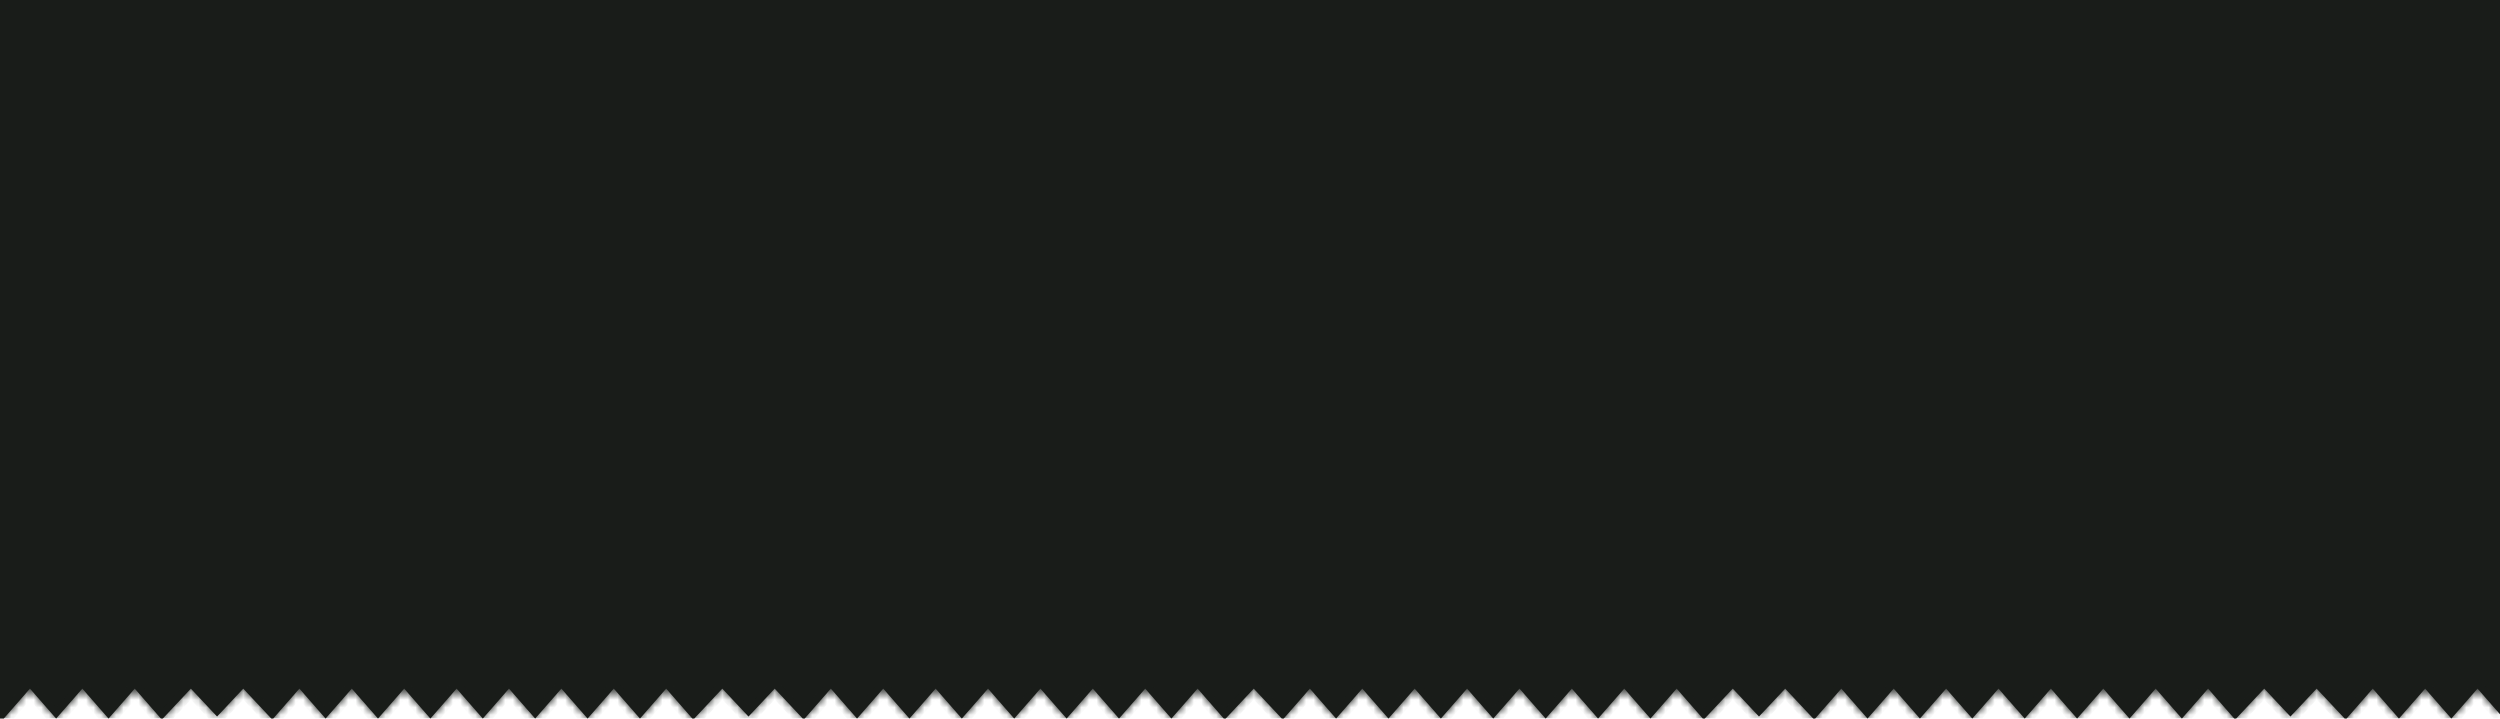
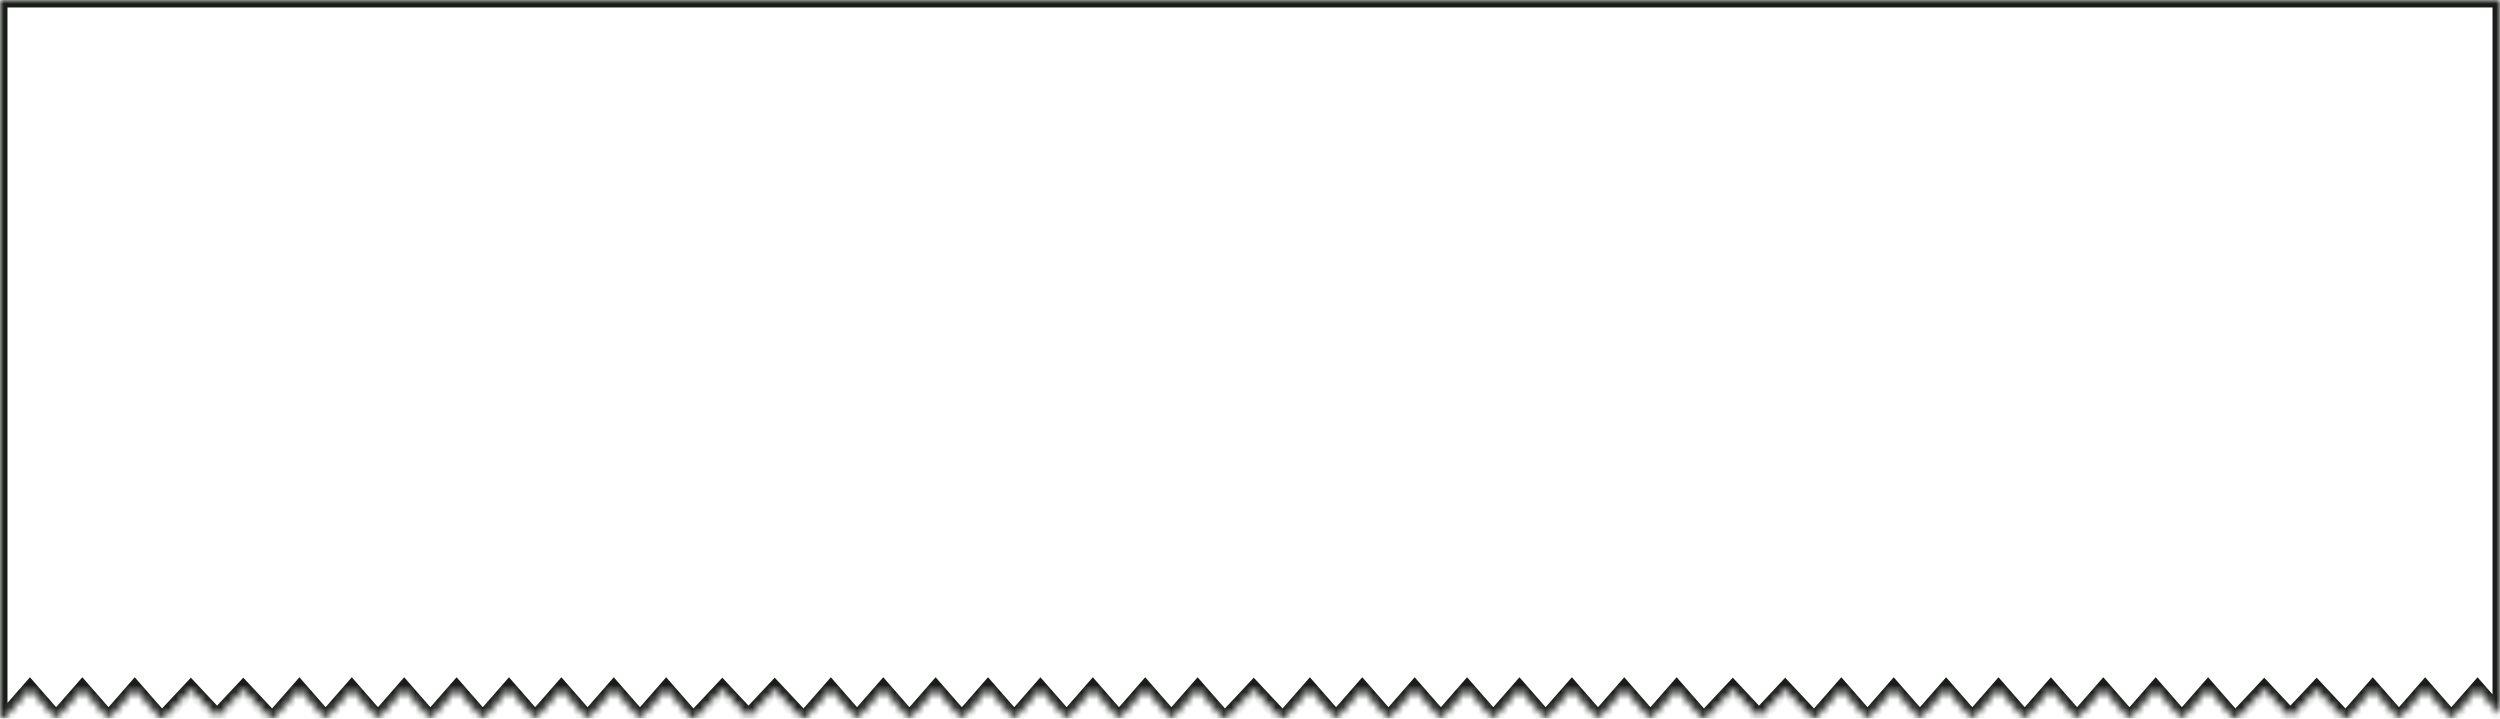
<svg xmlns="http://www.w3.org/2000/svg" width="334" height="96" viewBox="0 0 334 96" fill="none">
  <mask id="path-1-inside-1_3_467" fill="white">
    <path d="M334 95.428L331 92L327.5 96L324 92L320.5 96L317 92L313.499 96H313.25L309.5 92L306 95.732L302.5 92L298.749 96H298.5L295 92L291.5 96L288 92L284.5 96L281 92L277.5 96L274 92L270.5 96L267 92L263.5 96L260 92L256.5 96L253 92L249.5 96L246 92L242.499 96H242.25L238.5 92L235 95.732L231.5 92L227.749 96H227.5L224 92L220.5 96L217 92L213.5 96L210 92L206.5 96L203 92L199.5 96L196 92L192.5 96L189 92L185.5 96L182 92L178.5 96L175 92L171.499 96H171.25L167.5 92L163.749 96H163.5L160 92L156.5 96L153 92L149.5 96L146 92L142.5 96L139 92L135.5 96L132 92L128.5 96L125 92L121.5 96L118 92L114.5 96L111 92L107.499 96H107.25L103.5 92L100 95.732L96.5 92L92.749 96H92.5L89 92L85.5 96L82 92L78.5 96L75 92L71.5 96L68 92L64.5 96L61 92L57.5 96L54 92L50.5 96L47 92L43.5 96L40 92L36.499 96H36.25L32.5 92L29 95.732L25.5 92L21.749 96H21.5L18 92L14.5 96L11 92L7.5 96L4 92L0.5 96H0V0H334V95.428Z" />
  </mask>
-   <path d="M334 95.428L331 92L327.5 96L324 92L320.5 96L317 92L313.499 96H313.25L309.5 92L306 95.732L302.5 92L298.749 96H298.5L295 92L291.5 96L288 92L284.5 96L281 92L277.5 96L274 92L270.5 96L267 92L263.5 96L260 92L256.5 96L253 92L249.5 96L246 92L242.499 96H242.25L238.5 92L235 95.732L231.5 92L227.749 96H227.5L224 92L220.5 96L217 92L213.5 96L210 92L206.5 96L203 92L199.5 96L196 92L192.5 96L189 92L185.5 96L182 92L178.5 96L175 92L171.499 96H171.25L167.5 92L163.749 96H163.5L160 92L156.5 96L153 92L149.5 96L146 92L142.5 96L139 92L135.5 96L132 92L128.5 96L125 92L121.5 96L118 92L114.5 96L111 92L107.499 96H107.25L103.5 92L100 95.732L96.5 92L92.749 96H92.5L89 92L85.5 96L82 92L78.5 96L75 92L71.5 96L68 92L64.5 96L61 92L57.5 96L54 92L50.5 96L47 92L43.5 96L40 92L36.499 96H36.25L32.5 92L29 95.732L25.5 92L21.749 96H21.5L18 92L14.5 96L11 92L7.5 96L4 92L0.5 96H0V0H334V95.428Z" fill="#191C19" />
  <path d="M334 95.428L333.247 96.086L335 98.089V95.428H334ZM331 92L331.753 91.341L331 90.481L330.247 91.341L331 92ZM327.5 96L326.747 96.659L327.5 97.519L328.253 96.659L327.5 96ZM324 92L324.753 91.341L324 90.481L323.247 91.341L324 92ZM320.5 96L319.747 96.659L320.5 97.519L321.253 96.659L320.5 96ZM317 92L317.753 91.341L317 90.481L316.248 91.341L317 92ZM313.499 96V97H313.953L314.251 96.659L313.499 96ZM313.25 96L312.52 96.684L312.817 97H313.25V96ZM309.5 92L310.23 91.316L309.5 90.538L308.771 91.316L309.5 92ZM306 95.732L305.271 96.416L306 97.194L306.729 96.416L306 95.732ZM302.5 92L303.229 91.316L302.5 90.538L301.771 91.316L302.5 92ZM298.749 96V97H299.182L299.478 96.684L298.749 96ZM298.5 96L297.747 96.659L298.046 97H298.5V96ZM295 92L295.753 91.341L295 90.481L294.247 91.341L295 92ZM291.5 96L290.747 96.659L291.5 97.519L292.253 96.659L291.5 96ZM288 92L288.753 91.341L288 90.481L287.247 91.341L288 92ZM284.5 96L283.747 96.659L284.5 97.519L285.253 96.659L284.5 96ZM281 92L281.753 91.341L281 90.481L280.247 91.341L281 92ZM277.5 96L276.747 96.659L277.5 97.519L278.253 96.659L277.5 96ZM274 92L274.753 91.341L274 90.481L273.247 91.341L274 92ZM270.5 96L269.747 96.659L270.5 97.519L271.253 96.659L270.5 96ZM267 92L267.753 91.341L267 90.481L266.247 91.341L267 92ZM263.5 96L262.747 96.659L263.5 97.519L264.253 96.659L263.5 96ZM260 92L260.753 91.341L260 90.481L259.247 91.341L260 92ZM256.5 96L255.747 96.659L256.5 97.519L257.253 96.659L256.5 96ZM253 92L253.753 91.341L253 90.481L252.247 91.341L253 92ZM249.5 96L248.747 96.659L249.5 97.519L250.253 96.659L249.5 96ZM246 92L246.753 91.341L246 90.481L245.248 91.341L246 92ZM242.499 96V97H242.953L243.252 96.659L242.499 96ZM242.25 96L241.52 96.684L241.817 97H242.25V96ZM238.5 92L239.23 91.316L238.5 90.538L237.771 91.316L238.5 92ZM235 95.732L234.271 96.416L235 97.194L235.729 96.416L235 95.732ZM231.5 92L232.229 91.316L231.5 90.538L230.771 91.316L231.5 92ZM227.749 96V97H228.182L228.478 96.684L227.749 96ZM227.5 96L226.747 96.659L227.046 97H227.5V96ZM224 92L224.753 91.341L224 90.481L223.247 91.341L224 92ZM220.5 96L219.747 96.659L220.5 97.519L221.253 96.659L220.5 96ZM217 92L217.753 91.341L217 90.481L216.247 91.341L217 92ZM213.5 96L212.747 96.659L213.5 97.519L214.253 96.659L213.5 96ZM210 92L210.753 91.341L210 90.481L209.247 91.341L210 92ZM206.5 96L205.747 96.659L206.5 97.519L207.253 96.659L206.5 96ZM203 92L203.753 91.341L203 90.481L202.247 91.341L203 92ZM199.5 96L198.747 96.659L199.5 97.519L200.253 96.659L199.5 96ZM196 92L196.753 91.341L196 90.481L195.247 91.341L196 92ZM192.5 96L191.747 96.659L192.5 97.519L193.253 96.659L192.5 96ZM189 92L189.753 91.341L189 90.481L188.247 91.341L189 92ZM185.5 96L184.747 96.659L185.5 97.519L186.253 96.659L185.5 96ZM182 92L182.753 91.341L182 90.481L181.247 91.341L182 92ZM178.5 96L177.747 96.659L178.5 97.519L179.253 96.659L178.5 96ZM175 92L175.753 91.341L175 90.481L174.248 91.341L175 92ZM171.499 96V97H171.953L172.252 96.659L171.499 96ZM171.25 96L170.52 96.684L170.817 97H171.25V96ZM167.5 92L168.23 91.316L167.5 90.538L166.771 91.316L167.5 92ZM163.749 96V97H164.182L164.478 96.684L163.749 96ZM163.5 96L162.747 96.659L163.046 97H163.5V96ZM160 92L160.753 91.341L160 90.481L159.247 91.341L160 92ZM156.5 96L155.747 96.659L156.5 97.519L157.253 96.659L156.5 96ZM153 92L153.753 91.341L153 90.481L152.247 91.341L153 92ZM149.5 96L148.747 96.659L149.5 97.519L150.253 96.659L149.5 96ZM146 92L146.753 91.341L146 90.481L145.247 91.341L146 92ZM142.5 96L141.747 96.659L142.5 97.519L143.253 96.659L142.5 96ZM139 92L139.753 91.341L139 90.481L138.247 91.341L139 92ZM135.5 96L134.747 96.659L135.5 97.519L136.253 96.659L135.5 96ZM132 92L132.753 91.341L132 90.481L131.247 91.341L132 92ZM128.5 96L127.747 96.659L128.5 97.519L129.253 96.659L128.5 96ZM125 92L125.753 91.341L125 90.481L124.247 91.341L125 92ZM121.5 96L120.747 96.659L121.5 97.519L122.253 96.659L121.5 96ZM118 92L118.753 91.341L118 90.481L117.247 91.341L118 92ZM114.5 96L113.747 96.659L114.5 97.519L115.253 96.659L114.5 96ZM111 92L111.753 91.341L111 90.481L110.248 91.341L111 92ZM107.499 96V97H107.953L108.252 96.659L107.499 96ZM107.25 96L106.52 96.684L106.817 97H107.25V96ZM103.5 92L104.23 91.316L103.5 90.538L102.771 91.316L103.5 92ZM100 95.732L99.27 96.416L100 97.194L100.729 96.416L100 95.732ZM96.5 92L97.23 91.316L96.5 90.538L95.771 91.316L96.5 92ZM92.749 96V97H93.182L93.478 96.684L92.749 96ZM92.5 96L91.747 96.659L92.046 97H92.5V96ZM89 92L89.753 91.341L89 90.481L88.247 91.341L89 92ZM85.5 96L84.747 96.659L85.5 97.519L86.253 96.659L85.5 96ZM82 92L82.753 91.341L82 90.481L81.247 91.341L82 92ZM78.5 96L77.747 96.659L78.5 97.519L79.253 96.659L78.5 96ZM75 92L75.753 91.341L75 90.481L74.247 91.341L75 92ZM71.5 96L70.747 96.659L71.5 97.519L72.253 96.659L71.5 96ZM68 92L68.753 91.341L68 90.481L67.247 91.341L68 92ZM64.5 96L63.747 96.659L64.5 97.519L65.253 96.659L64.5 96ZM61 92L61.753 91.341L61 90.481L60.247 91.341L61 92ZM57.5 96L56.747 96.659L57.5 97.519L58.253 96.659L57.5 96ZM54 92L54.753 91.341L54 90.481L53.247 91.341L54 92ZM50.5 96L49.747 96.659L50.5 97.519L51.253 96.659L50.5 96ZM47 92L47.753 91.341L47 90.481L46.247 91.341L47 92ZM43.5 96L42.747 96.659L43.5 97.519L44.253 96.659L43.5 96ZM40 92L40.753 91.341L40 90.481L39.248 91.341L40 92ZM36.499 96V97H36.953L37.252 96.659L36.499 96ZM36.25 96L35.52 96.684L35.817 97H36.25V96ZM32.5 92L33.23 91.316L32.5 90.538L31.77 91.316L32.5 92ZM29 95.732L28.27 96.416L29 97.194L29.73 96.416L29 95.732ZM25.5 92L26.23 91.316L25.5 90.538L24.771 91.316L25.5 92ZM21.749 96V97H22.182L22.479 96.684L21.749 96ZM21.5 96L20.747 96.659L21.046 97H21.5V96ZM18 92L18.753 91.341L18 90.481L17.247 91.341L18 92ZM14.5 96L13.747 96.659L14.5 97.519L15.253 96.659L14.5 96ZM11 92L11.753 91.341L11 90.481L10.247 91.341L11 92ZM7.5 96L6.747 96.659L7.5 97.519L8.253 96.659L7.5 96ZM4 92L4.753 91.341L4 90.481L3.247 91.341L4 92ZM0.5 96V97H0.954L1.253 96.659L0.5 96ZM0 96H-1V97H0V96ZM0 0V-1H-1V0H0ZM334 0H335V-1H334V0ZM334 95.428L334.753 94.769L331.753 91.341L331 92L330.247 92.659L333.247 96.086L334 95.428ZM331 92L330.247 91.341L326.747 95.341L327.5 96L328.253 96.659L331.753 92.659L331 92ZM327.5 96L328.253 95.341L324.753 91.341L324 92L323.247 92.659L326.747 96.659L327.5 96ZM324 92L323.247 91.341L319.747 95.341L320.5 96L321.253 96.659L324.753 92.659L324 92ZM320.5 96L321.253 95.341L317.753 91.341L317 92L316.247 92.659L319.747 96.659L320.5 96ZM317 92L316.248 91.341L312.747 95.341L313.499 96L314.251 96.659L317.752 92.659L317 92ZM313.499 96V95H313.25V96V97H313.499V96ZM313.25 96L313.98 95.316L310.23 91.316L309.5 92L308.77 92.684L312.52 96.684L313.25 96ZM309.5 92L308.771 91.316L305.271 95.048L306 95.732L306.729 96.416L310.229 92.684L309.5 92ZM306 95.732L306.729 95.048L303.229 91.316L302.5 92L301.771 92.684L305.271 96.416L306 95.732ZM302.5 92L301.771 91.316L298.02 95.316L298.749 96L299.478 96.684L303.229 92.684L302.5 92ZM298.749 96V95H298.5V96V97H298.749V96ZM298.5 96L299.253 95.341L295.753 91.341L295 92L294.247 92.659L297.747 96.659L298.5 96ZM295 92L294.247 91.341L290.747 95.341L291.5 96L292.253 96.659L295.753 92.659L295 92ZM291.5 96L292.253 95.341L288.753 91.341L288 92L287.247 92.659L290.747 96.659L291.5 96ZM288 92L287.247 91.341L283.747 95.341L284.5 96L285.253 96.659L288.753 92.659L288 92ZM284.5 96L285.253 95.341L281.753 91.341L281 92L280.247 92.659L283.747 96.659L284.5 96ZM281 92L280.247 91.341L276.747 95.341L277.5 96L278.253 96.659L281.753 92.659L281 92ZM277.5 96L278.253 95.341L274.753 91.341L274 92L273.247 92.659L276.747 96.659L277.5 96ZM274 92L273.247 91.341L269.747 95.341L270.5 96L271.253 96.659L274.753 92.659L274 92ZM270.5 96L271.253 95.341L267.753 91.341L267 92L266.247 92.659L269.747 96.659L270.5 96ZM267 92L266.247 91.341L262.747 95.341L263.5 96L264.253 96.659L267.753 92.659L267 92ZM263.5 96L264.253 95.341L260.753 91.341L260 92L259.247 92.659L262.747 96.659L263.5 96ZM260 92L259.247 91.341L255.747 95.341L256.5 96L257.253 96.659L260.753 92.659L260 92ZM256.5 96L257.253 95.341L253.753 91.341L253 92L252.247 92.659L255.747 96.659L256.5 96ZM253 92L252.247 91.341L248.747 95.341L249.5 96L250.253 96.659L253.753 92.659L253 92ZM249.5 96L250.253 95.341L246.753 91.341L246 92L245.247 92.659L248.747 96.659L249.5 96ZM246 92L245.248 91.341L241.747 95.341L242.499 96L243.252 96.659L246.752 92.659L246 92ZM242.499 96V95H242.25V96V97H242.499V96ZM242.25 96L242.98 95.316L239.23 91.316L238.5 92L237.77 92.684L241.52 96.684L242.25 96ZM238.5 92L237.771 91.316L234.271 95.048L235 95.732L235.729 96.416L239.229 92.684L238.5 92ZM235 95.732L235.729 95.048L232.229 91.316L231.5 92L230.771 92.684L234.271 96.416L235 95.732ZM231.5 92L230.771 91.316L227.02 95.316L227.749 96L228.478 96.684L232.229 92.684L231.5 92ZM227.749 96V95H227.5V96V97H227.749V96ZM227.5 96L228.253 95.341L224.753 91.341L224 92L223.247 92.659L226.747 96.659L227.5 96ZM224 92L223.247 91.341L219.747 95.341L220.5 96L221.253 96.659L224.753 92.659L224 92ZM220.5 96L221.253 95.341L217.753 91.341L217 92L216.247 92.659L219.747 96.659L220.5 96ZM217 92L216.247 91.341L212.747 95.341L213.5 96L214.253 96.659L217.753 92.659L217 92ZM213.5 96L214.253 95.341L210.753 91.341L210 92L209.247 92.659L212.747 96.659L213.5 96ZM210 92L209.247 91.341L205.747 95.341L206.5 96L207.253 96.659L210.753 92.659L210 92ZM206.5 96L207.253 95.341L203.753 91.341L203 92L202.247 92.659L205.747 96.659L206.5 96ZM203 92L202.247 91.341L198.747 95.341L199.5 96L200.253 96.659L203.753 92.659L203 92ZM199.5 96L200.253 95.341L196.753 91.341L196 92L195.247 92.659L198.747 96.659L199.5 96ZM196 92L195.247 91.341L191.747 95.341L192.5 96L193.253 96.659L196.753 92.659L196 92ZM192.5 96L193.253 95.341L189.753 91.341L189 92L188.247 92.659L191.747 96.659L192.5 96ZM189 92L188.247 91.341L184.747 95.341L185.5 96L186.253 96.659L189.753 92.659L189 92ZM185.5 96L186.253 95.341L182.753 91.341L182 92L181.247 92.659L184.747 96.659L185.5 96ZM182 92L181.247 91.341L177.747 95.341L178.5 96L179.253 96.659L182.753 92.659L182 92ZM178.5 96L179.253 95.341L175.753 91.341L175 92L174.247 92.659L177.747 96.659L178.5 96ZM175 92L174.248 91.341L170.747 95.341L171.499 96L172.252 96.659L175.752 92.659L175 92ZM171.499 96V95H171.25V96V97H171.499V96ZM171.25 96L171.98 95.316L168.23 91.316L167.5 92L166.77 92.684L170.52 96.684L171.25 96ZM167.5 92L166.771 91.316L163.02 95.316L163.749 96L164.478 96.684L168.229 92.684L167.5 92ZM163.749 96V95H163.5V96V97H163.749V96ZM163.5 96L164.253 95.341L160.753 91.341L160 92L159.247 92.659L162.747 96.659L163.5 96ZM160 92L159.247 91.341L155.747 95.341L156.5 96L157.253 96.659L160.753 92.659L160 92ZM156.5 96L157.253 95.341L153.753 91.341L153 92L152.247 92.659L155.747 96.659L156.5 96ZM153 92L152.247 91.341L148.747 95.341L149.5 96L150.253 96.659L153.753 92.659L153 92ZM149.5 96L150.253 95.341L146.753 91.341L146 92L145.247 92.659L148.747 96.659L149.5 96ZM146 92L145.247 91.341L141.747 95.341L142.5 96L143.253 96.659L146.753 92.659L146 92ZM142.5 96L143.253 95.341L139.753 91.341L139 92L138.247 92.659L141.747 96.659L142.5 96ZM139 92L138.247 91.341L134.747 95.341L135.5 96L136.253 96.659L139.753 92.659L139 92ZM135.5 96L136.253 95.341L132.753 91.341L132 92L131.247 92.659L134.747 96.659L135.5 96ZM132 92L131.247 91.341L127.747 95.341L128.5 96L129.253 96.659L132.753 92.659L132 92ZM128.5 96L129.253 95.341L125.753 91.341L125 92L124.247 92.659L127.747 96.659L128.5 96ZM125 92L124.247 91.341L120.747 95.341L121.5 96L122.253 96.659L125.753 92.659L125 92ZM121.5 96L122.253 95.341L118.753 91.341L118 92L117.247 92.659L120.747 96.659L121.5 96ZM118 92L117.247 91.341L113.747 95.341L114.5 96L115.253 96.659L118.753 92.659L118 92ZM114.5 96L115.253 95.341L111.753 91.341L111 92L110.247 92.659L113.747 96.659L114.5 96ZM111 92L110.248 91.341L106.747 95.341L107.499 96L108.252 96.659L111.752 92.659L111 92ZM107.499 96V95H107.25V96V97H107.499V96ZM107.25 96L107.98 95.316L104.23 91.316L103.5 92L102.77 92.684L106.52 96.684L107.25 96ZM103.5 92L102.771 91.316L99.27 95.048L100 95.732L100.729 96.416L104.229 92.684L103.5 92ZM100 95.732L100.729 95.048L97.23 91.316L96.5 92L95.77 92.684L99.27 96.416L100 95.732ZM96.5 92L95.771 91.316L92.02 95.316L92.749 96L93.478 96.684L97.229 92.684L96.5 92ZM92.749 96V95H92.5V96V97H92.749V96ZM92.5 96L93.253 95.341L89.753 91.341L89 92L88.247 92.659L91.747 96.659L92.5 96ZM89 92L88.247 91.341L84.747 95.341L85.5 96L86.253 96.659L89.753 92.659L89 92ZM85.5 96L86.253 95.341L82.753 91.341L82 92L81.247 92.659L84.747 96.659L85.5 96ZM82 92L81.247 91.341L77.747 95.341L78.5 96L79.253 96.659L82.753 92.659L82 92ZM78.5 96L79.253 95.341L75.753 91.341L75 92L74.247 92.659L77.747 96.659L78.5 96ZM75 92L74.247 91.341L70.747 95.341L71.5 96L72.253 96.659L75.753 92.659L75 92ZM71.5 96L72.253 95.341L68.753 91.341L68 92L67.247 92.659L70.747 96.659L71.5 96ZM68 92L67.247 91.341L63.747 95.341L64.5 96L65.253 96.659L68.753 92.659L68 92ZM64.5 96L65.253 95.341L61.753 91.341L61 92L60.247 92.659L63.747 96.659L64.5 96ZM61 92L60.247 91.341L56.747 95.341L57.5 96L58.253 96.659L61.753 92.659L61 92ZM57.5 96L58.253 95.341L54.753 91.341L54 92L53.247 92.659L56.747 96.659L57.5 96ZM54 92L53.247 91.341L49.747 95.341L50.5 96L51.253 96.659L54.753 92.659L54 92ZM50.5 96L51.253 95.341L47.753 91.341L47 92L46.247 92.659L49.747 96.659L50.5 96ZM47 92L46.247 91.341L42.747 95.341L43.5 96L44.253 96.659L47.753 92.659L47 92ZM43.5 96L44.253 95.341L40.753 91.341L40 92L39.247 92.659L42.747 96.659L43.5 96ZM40 92L39.248 91.341L35.746 95.341L36.499 96L37.252 96.659L40.752 92.659L40 92ZM36.499 96V95H36.25V96V97H36.499V96ZM36.25 96L36.98 95.316L33.23 91.316L32.5 92L31.77 92.684L35.52 96.684L36.25 96ZM32.5 92L31.77 91.316L28.27 95.048L29 95.732L29.73 96.416L33.23 92.684L32.5 92ZM29 95.732L29.73 95.048L26.23 91.316L25.5 92L24.77 92.684L28.27 96.416L29 95.732ZM25.5 92L24.771 91.316L21.02 95.316L21.749 96L22.479 96.684L26.229 92.684L25.5 92ZM21.749 96V95H21.5V96V97H21.749V96ZM21.5 96L22.253 95.341L18.753 91.341L18 92L17.247 92.659L20.747 96.659L21.5 96ZM18 92L17.247 91.341L13.747 95.341L14.5 96L15.253 96.659L18.753 92.659L18 92ZM14.5 96L15.253 95.341L11.753 91.341L11 92L10.247 92.659L13.747 96.659L14.5 96ZM11 92L10.247 91.341L6.747 95.341L7.5 96L8.253 96.659L11.753 92.659L11 92ZM7.5 96L8.253 95.341L4.753 91.341L4 92L3.247 92.659L6.747 96.659L7.5 96ZM4 92L3.247 91.341L-0.253 95.341L0.5 96L1.253 96.659L4.753 92.659L4 92ZM0.5 96V95H0V96V97H0.5V96ZM0 96H1V0H0H-1V96H0ZM0 0V1H334V0V-1H0V0ZM334 0H333V95.428H334H335V0H334Z" fill="#191C19" mask="url(#path-1-inside-1_3_467)" />
</svg>